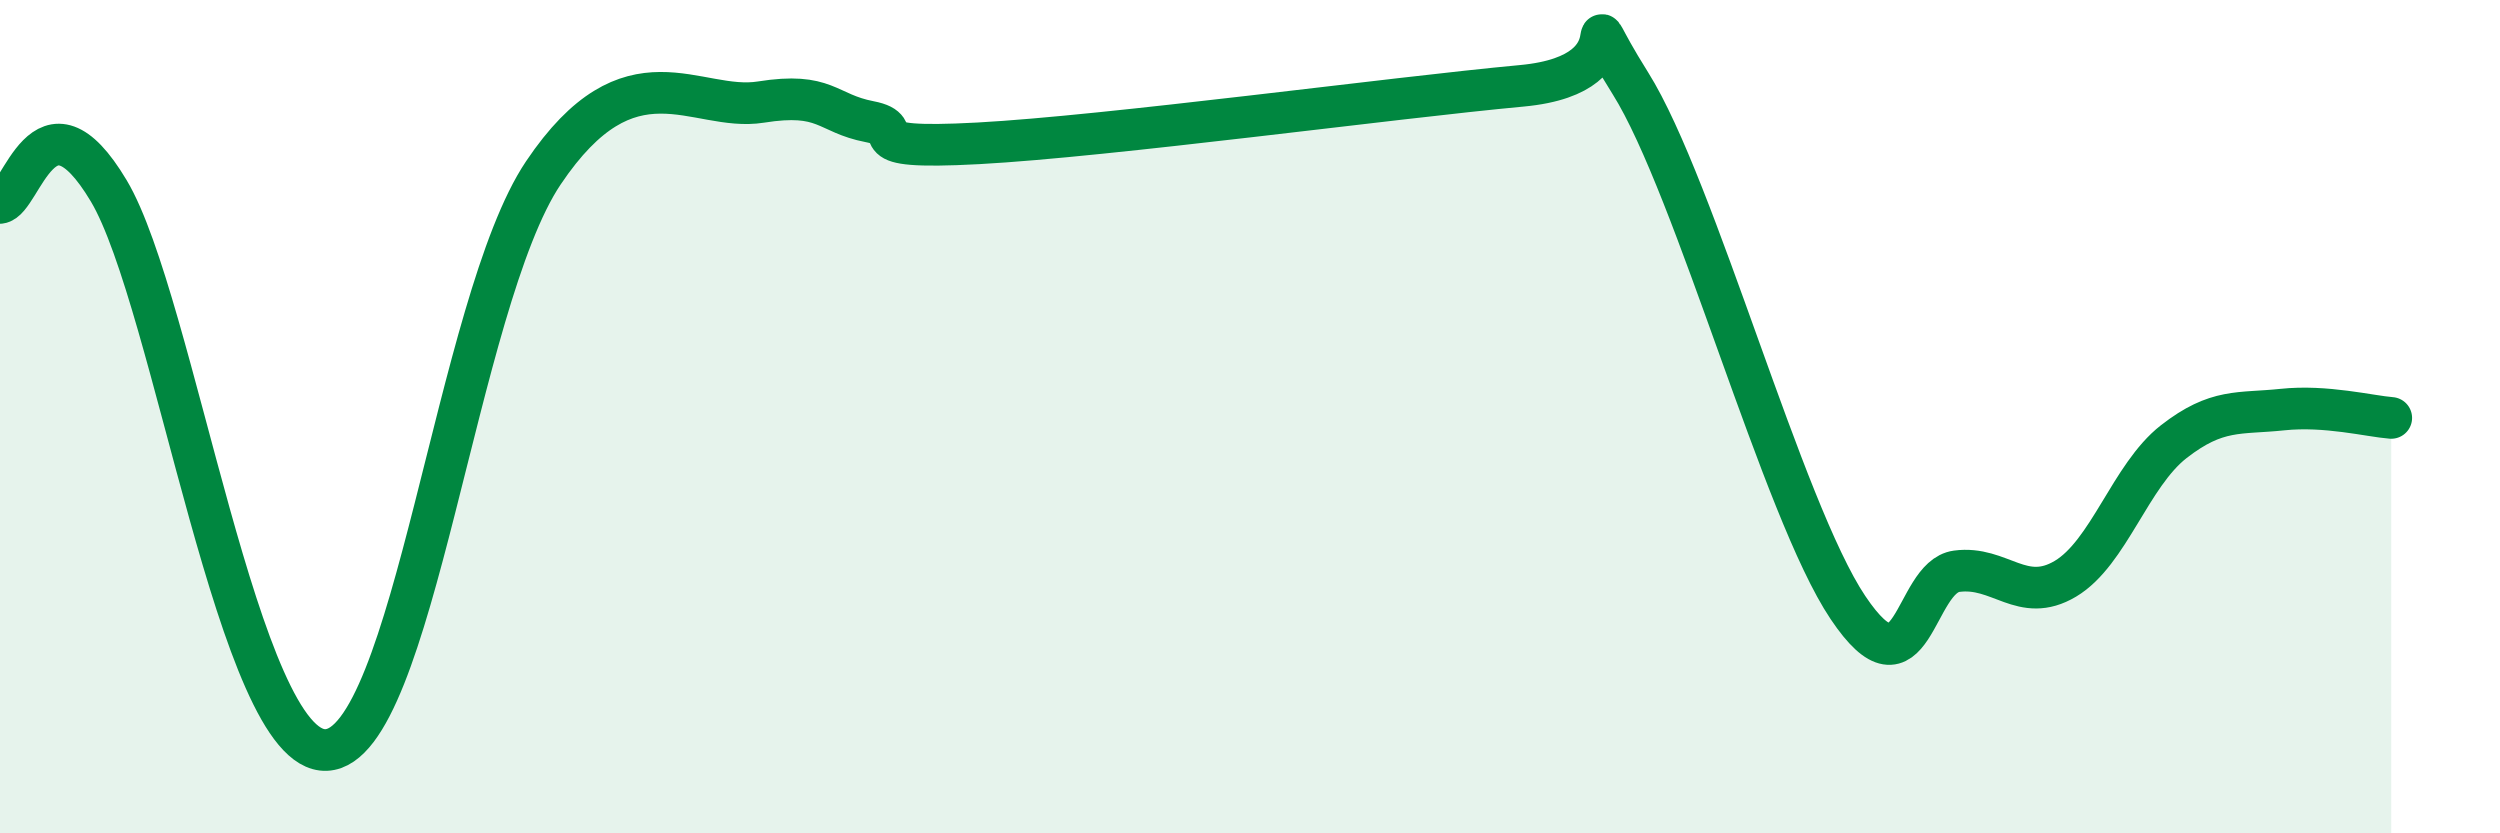
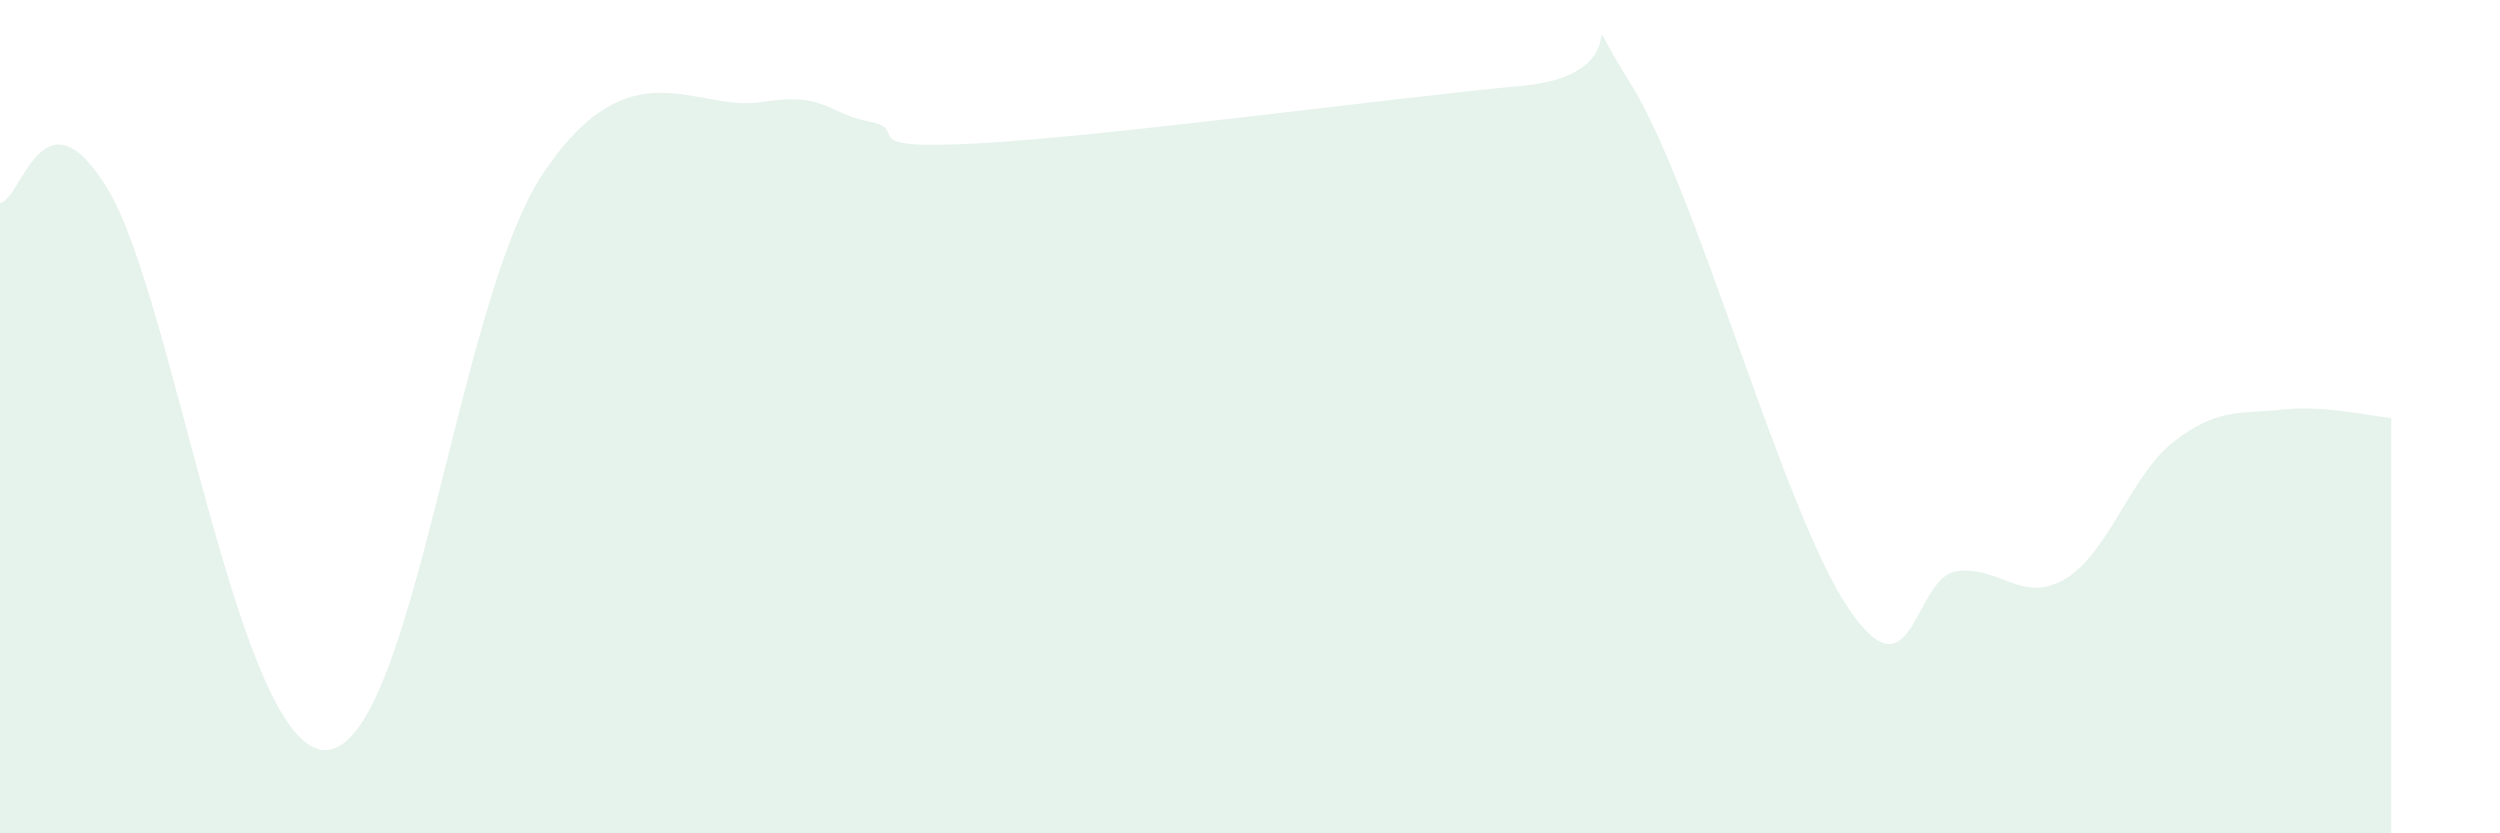
<svg xmlns="http://www.w3.org/2000/svg" width="60" height="20" viewBox="0 0 60 20">
  <path d="M 0,4.87 C 0.52,4.81 1.04,1.95 2.61,4.58 C 4.18,7.21 5.74,18.09 7.83,18 C 9.92,17.91 10.95,7.26 13.04,4.15 C 15.13,1.04 16.69,2.7 18.26,2.45 C 19.83,2.2 19.83,2.72 20.87,2.92 C 21.91,3.12 20.35,3.61 23.48,3.44 C 26.61,3.27 33.39,2.35 36.52,2.06 C 39.65,1.77 37.56,-0.5 39.13,2 C 40.7,4.5 42.78,12.24 44.35,14.58 C 45.92,16.92 45.92,13.85 46.96,13.71 C 48,13.57 48.53,14.51 49.57,13.89 C 50.61,13.27 51.13,11.41 52.17,10.6 C 53.21,9.79 53.74,9.94 54.78,9.83 C 55.82,9.72 56.87,9.99 57.39,10.03L57.39 20L0 20Z" fill="#008740" opacity="0.1" stroke-linecap="round" stroke-linejoin="round" />
-   <path d="M 0,4.87 C 0.52,4.81 1.04,1.95 2.61,4.58 C 4.18,7.21 5.74,18.09 7.83,18 C 9.92,17.91 10.95,7.26 13.04,4.15 C 15.13,1.04 16.69,2.7 18.26,2.45 C 19.83,2.2 19.83,2.72 20.87,2.92 C 21.91,3.12 20.35,3.61 23.48,3.44 C 26.61,3.27 33.39,2.35 36.52,2.06 C 39.65,1.77 37.56,-0.5 39.13,2 C 40.7,4.5 42.78,12.24 44.35,14.58 C 45.92,16.92 45.92,13.85 46.96,13.71 C 48,13.57 48.53,14.51 49.57,13.89 C 50.61,13.27 51.13,11.41 52.17,10.6 C 53.21,9.79 53.74,9.94 54.78,9.83 C 55.82,9.72 56.87,9.99 57.39,10.03" stroke="#008740" stroke-width="1" fill="none" stroke-linecap="round" stroke-linejoin="round" />
</svg>